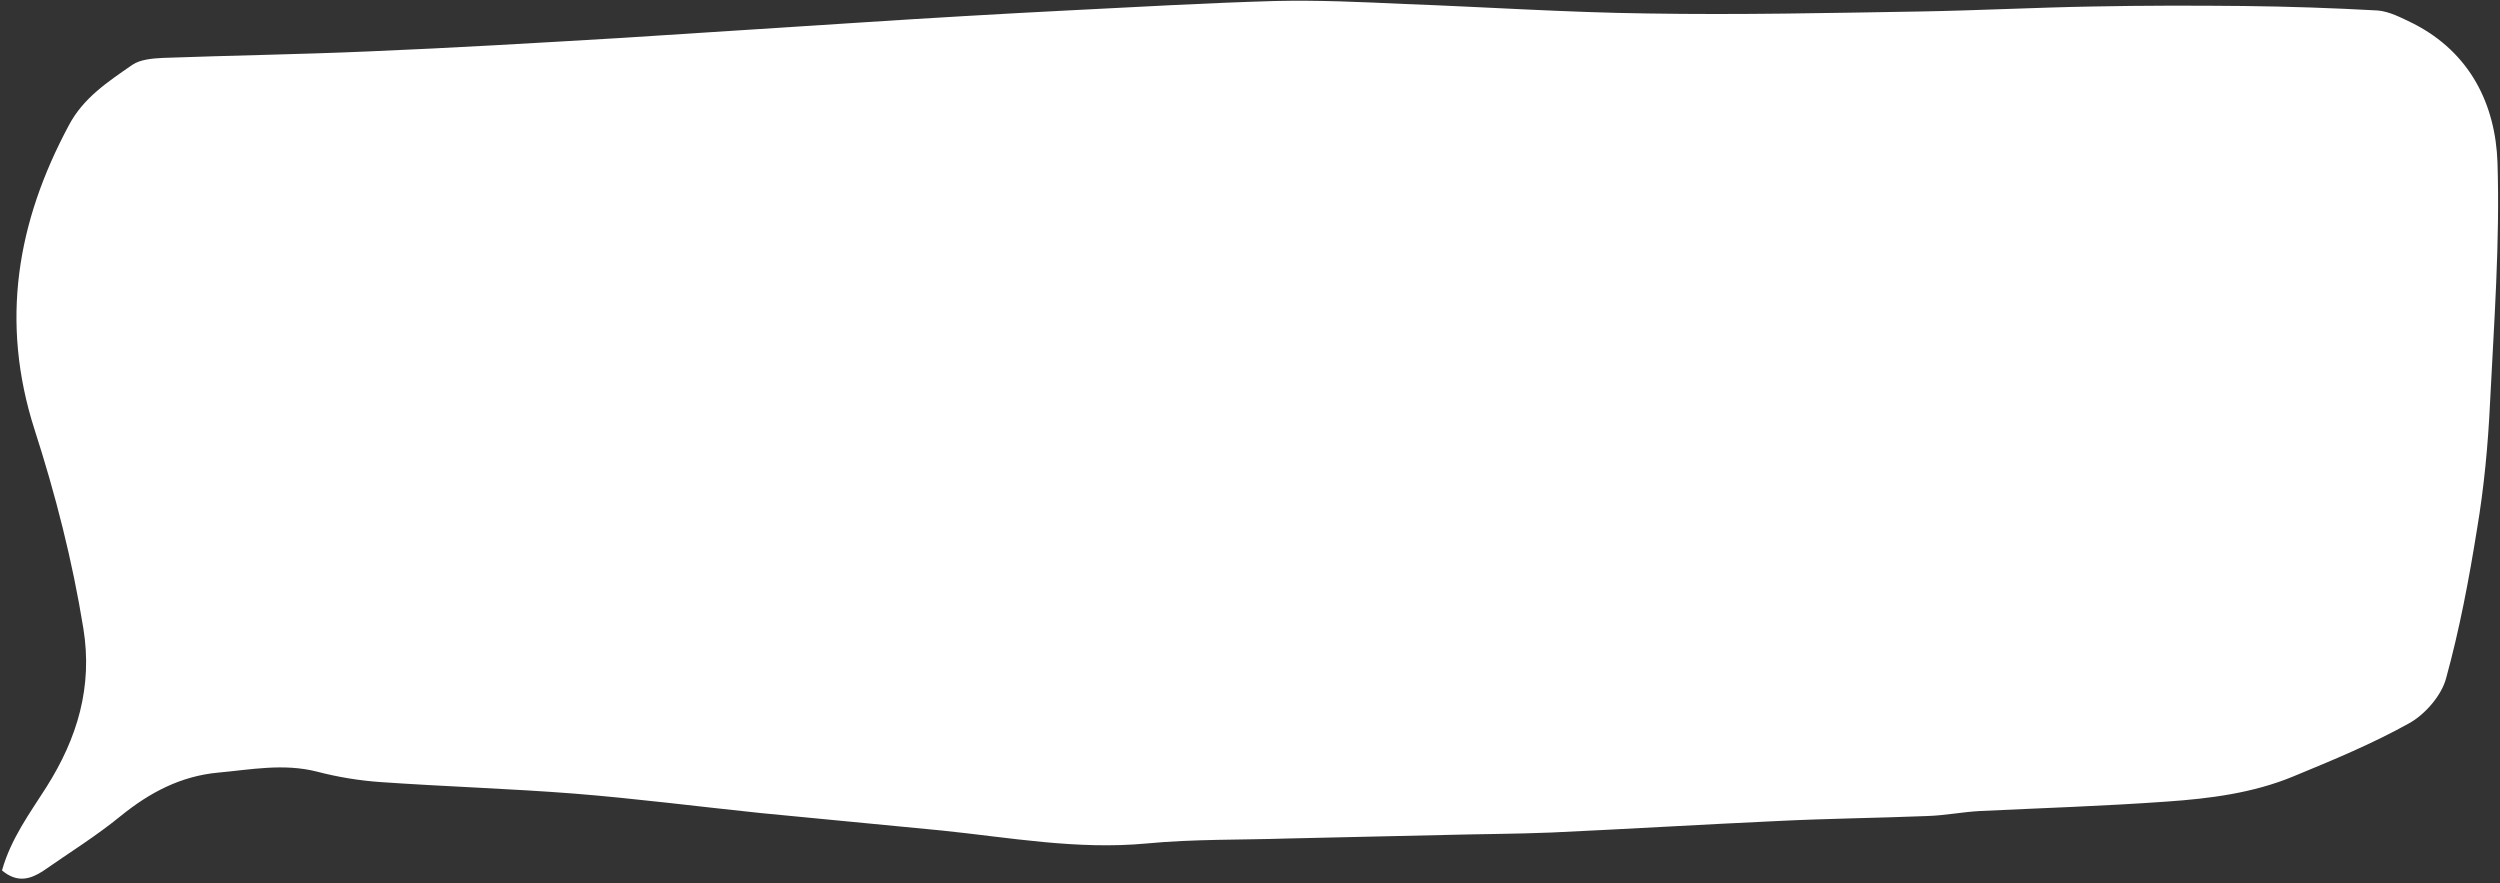
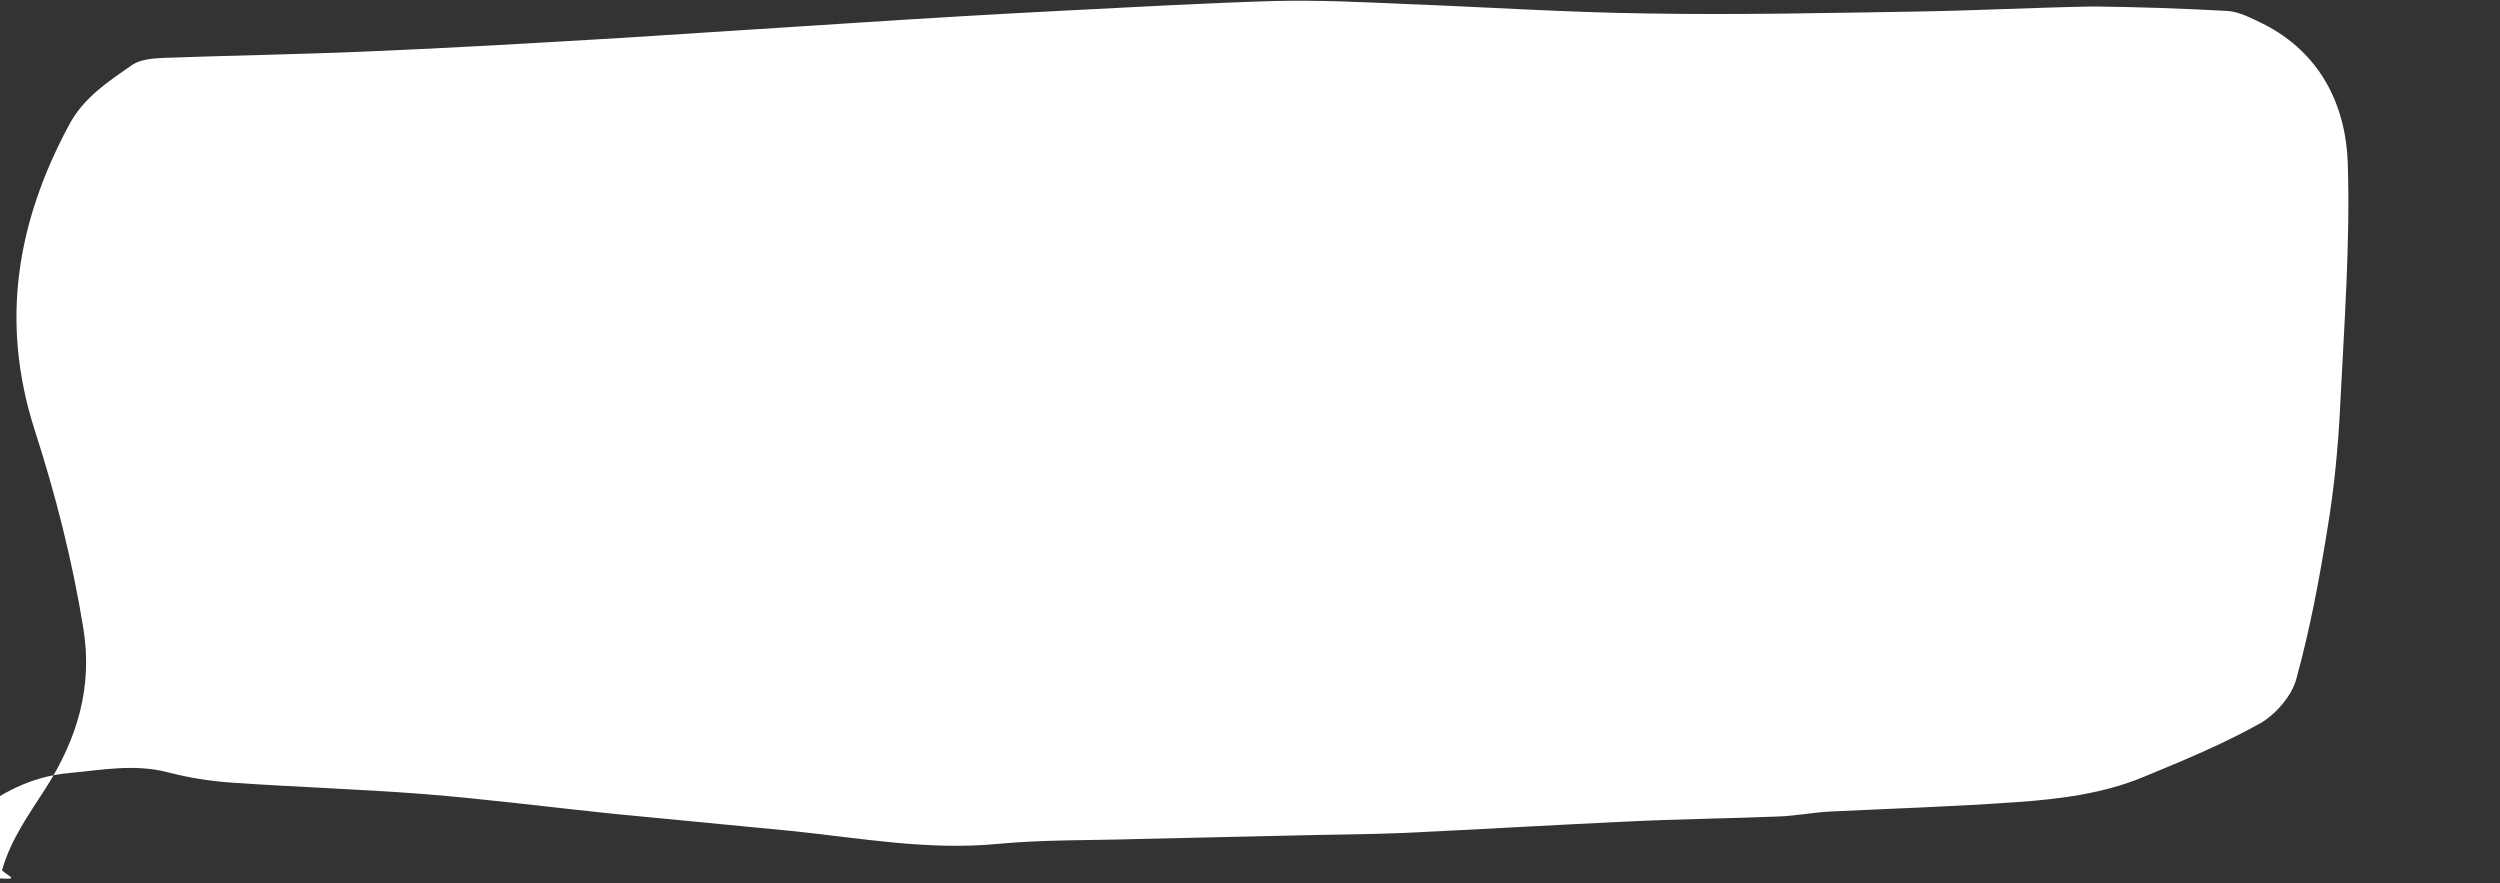
<svg xmlns="http://www.w3.org/2000/svg" fill="#000000" height="177" preserveAspectRatio="xMidYMid meet" version="1" viewBox="-0.4 -0.1 500.9 177.0" width="500.9" zoomAndPan="magnify">
  <rect x="-0.4" y="-0.1" width="500.9" height="177.0" fill="#333333" stroke="none" />
  <g id="change1_1">
-     <path d="M0,174.3c1.8-6.4,5.6-11.5,8.9-16.7c6.2-9.8,9.3-20.1,7.4-31.8c-2.2-13.6-5.6-26.9-9.8-39.9 C-0.4,64.3,3,44.4,13.4,25c2.9-5.5,7.8-8.7,12.7-12.1c1.6-1.1,4.1-1.3,6.2-1.4C46,11,59.8,10.8,73.5,10.2 c16.9-0.7,33.7-1.7,50.6-2.7c16.1-1,32.1-2.1,48.1-3.1C186,3.5,199.7,2.7,213.4,2c13.9-0.7,27.8-1.5,41.7-1.9 c8.6-0.2,17.2,0.2,25.9,0.6c16.3,0.6,32.5,1.7,48.8,1.9c18.2,0.3,36.4-0.1,54.6-0.4c11.5-0.2,23.1-0.8,34.6-1c10-0.2,20-0.2,30-0.1 c9,0.1,18,0.4,27,0.9c2.4,0.2,4.8,1.5,7.1,2.6c11.4,5.8,16.5,16.2,16.9,27.9c0.5,16-0.7,32.1-1.5,48.2c-0.4,8.4-1.2,16.9-2.6,25.2 c-1.6,10-3.5,20.1-6.2,29.9c-0.9,3.4-4.1,7.1-7.2,8.9c-7.5,4.2-15.5,7.5-23.5,10.8c-8,3.3-16.6,4.4-25.2,5 c-12.5,0.9-25.1,1.3-37.6,1.9c-3.5,0.2-7,0.9-10.5,1c-10,0.4-20,0.5-30,1c-15.1,0.7-30.1,1.6-45.2,2.3c-7.3,0.3-14.5,0.3-21.8,0.5 c-10.4,0.2-20.7,0.5-31.1,0.7c-9.4,0.3-18.9,0.1-28.3,1c-13.9,1.3-27.4-1.2-41-2.6c-12.1-1.2-24.2-2.3-36.3-3.5 c-12.5-1.3-24.9-2.9-37.4-3.9c-12.9-1-25.8-1.4-38.7-2.3c-4.3-0.3-8.6-1-12.8-2.1c-6.7-1.7-13.2-0.4-19.8,0.2 c-7.5,0.7-13.7,4-19.4,8.6c-5,4.1-10.5,7.5-15.8,11.2C5.7,176,3.1,176.9,0,174.3z" fill="#ffffff" />
+     <path d="M0,174.3c1.8-6.4,5.6-11.5,8.9-16.7c6.2-9.8,9.3-20.1,7.4-31.8c-2.2-13.6-5.6-26.9-9.8-39.9 C-0.4,64.3,3,44.4,13.4,25c2.9-5.5,7.8-8.7,12.7-12.1c1.6-1.1,4.1-1.3,6.2-1.4C46,11,59.8,10.8,73.5,10.2 c16.9-0.7,33.7-1.7,50.6-2.7c16.1-1,32.1-2.1,48.1-3.1C186,3.5,199.7,2.7,213.4,2c13.9-0.7,27.8-1.5,41.7-1.9 c8.6-0.2,17.2,0.2,25.9,0.6c16.3,0.6,32.5,1.7,48.8,1.9c18.2,0.3,36.4-0.1,54.6-0.4c11.5-0.2,23.1-0.8,34.6-1c9,0.1,18,0.4,27,0.9c2.4,0.2,4.8,1.5,7.1,2.6c11.4,5.8,16.5,16.2,16.9,27.9c0.5,16-0.7,32.1-1.5,48.2c-0.4,8.4-1.2,16.9-2.6,25.2 c-1.6,10-3.5,20.1-6.2,29.9c-0.9,3.4-4.1,7.1-7.2,8.9c-7.5,4.2-15.5,7.5-23.5,10.8c-8,3.3-16.6,4.4-25.2,5 c-12.5,0.9-25.1,1.3-37.6,1.9c-3.5,0.2-7,0.9-10.5,1c-10,0.4-20,0.5-30,1c-15.1,0.7-30.1,1.6-45.2,2.3c-7.3,0.3-14.5,0.3-21.8,0.5 c-10.4,0.2-20.7,0.5-31.1,0.7c-9.4,0.3-18.9,0.1-28.3,1c-13.9,1.3-27.4-1.2-41-2.6c-12.1-1.2-24.2-2.3-36.3-3.5 c-12.5-1.3-24.9-2.9-37.4-3.9c-12.9-1-25.8-1.4-38.7-2.3c-4.3-0.3-8.6-1-12.8-2.1c-6.7-1.7-13.2-0.4-19.8,0.2 c-7.5,0.7-13.7,4-19.4,8.6c-5,4.1-10.5,7.5-15.8,11.2C5.7,176,3.1,176.9,0,174.3z" fill="#ffffff" />
  </g>
</svg>